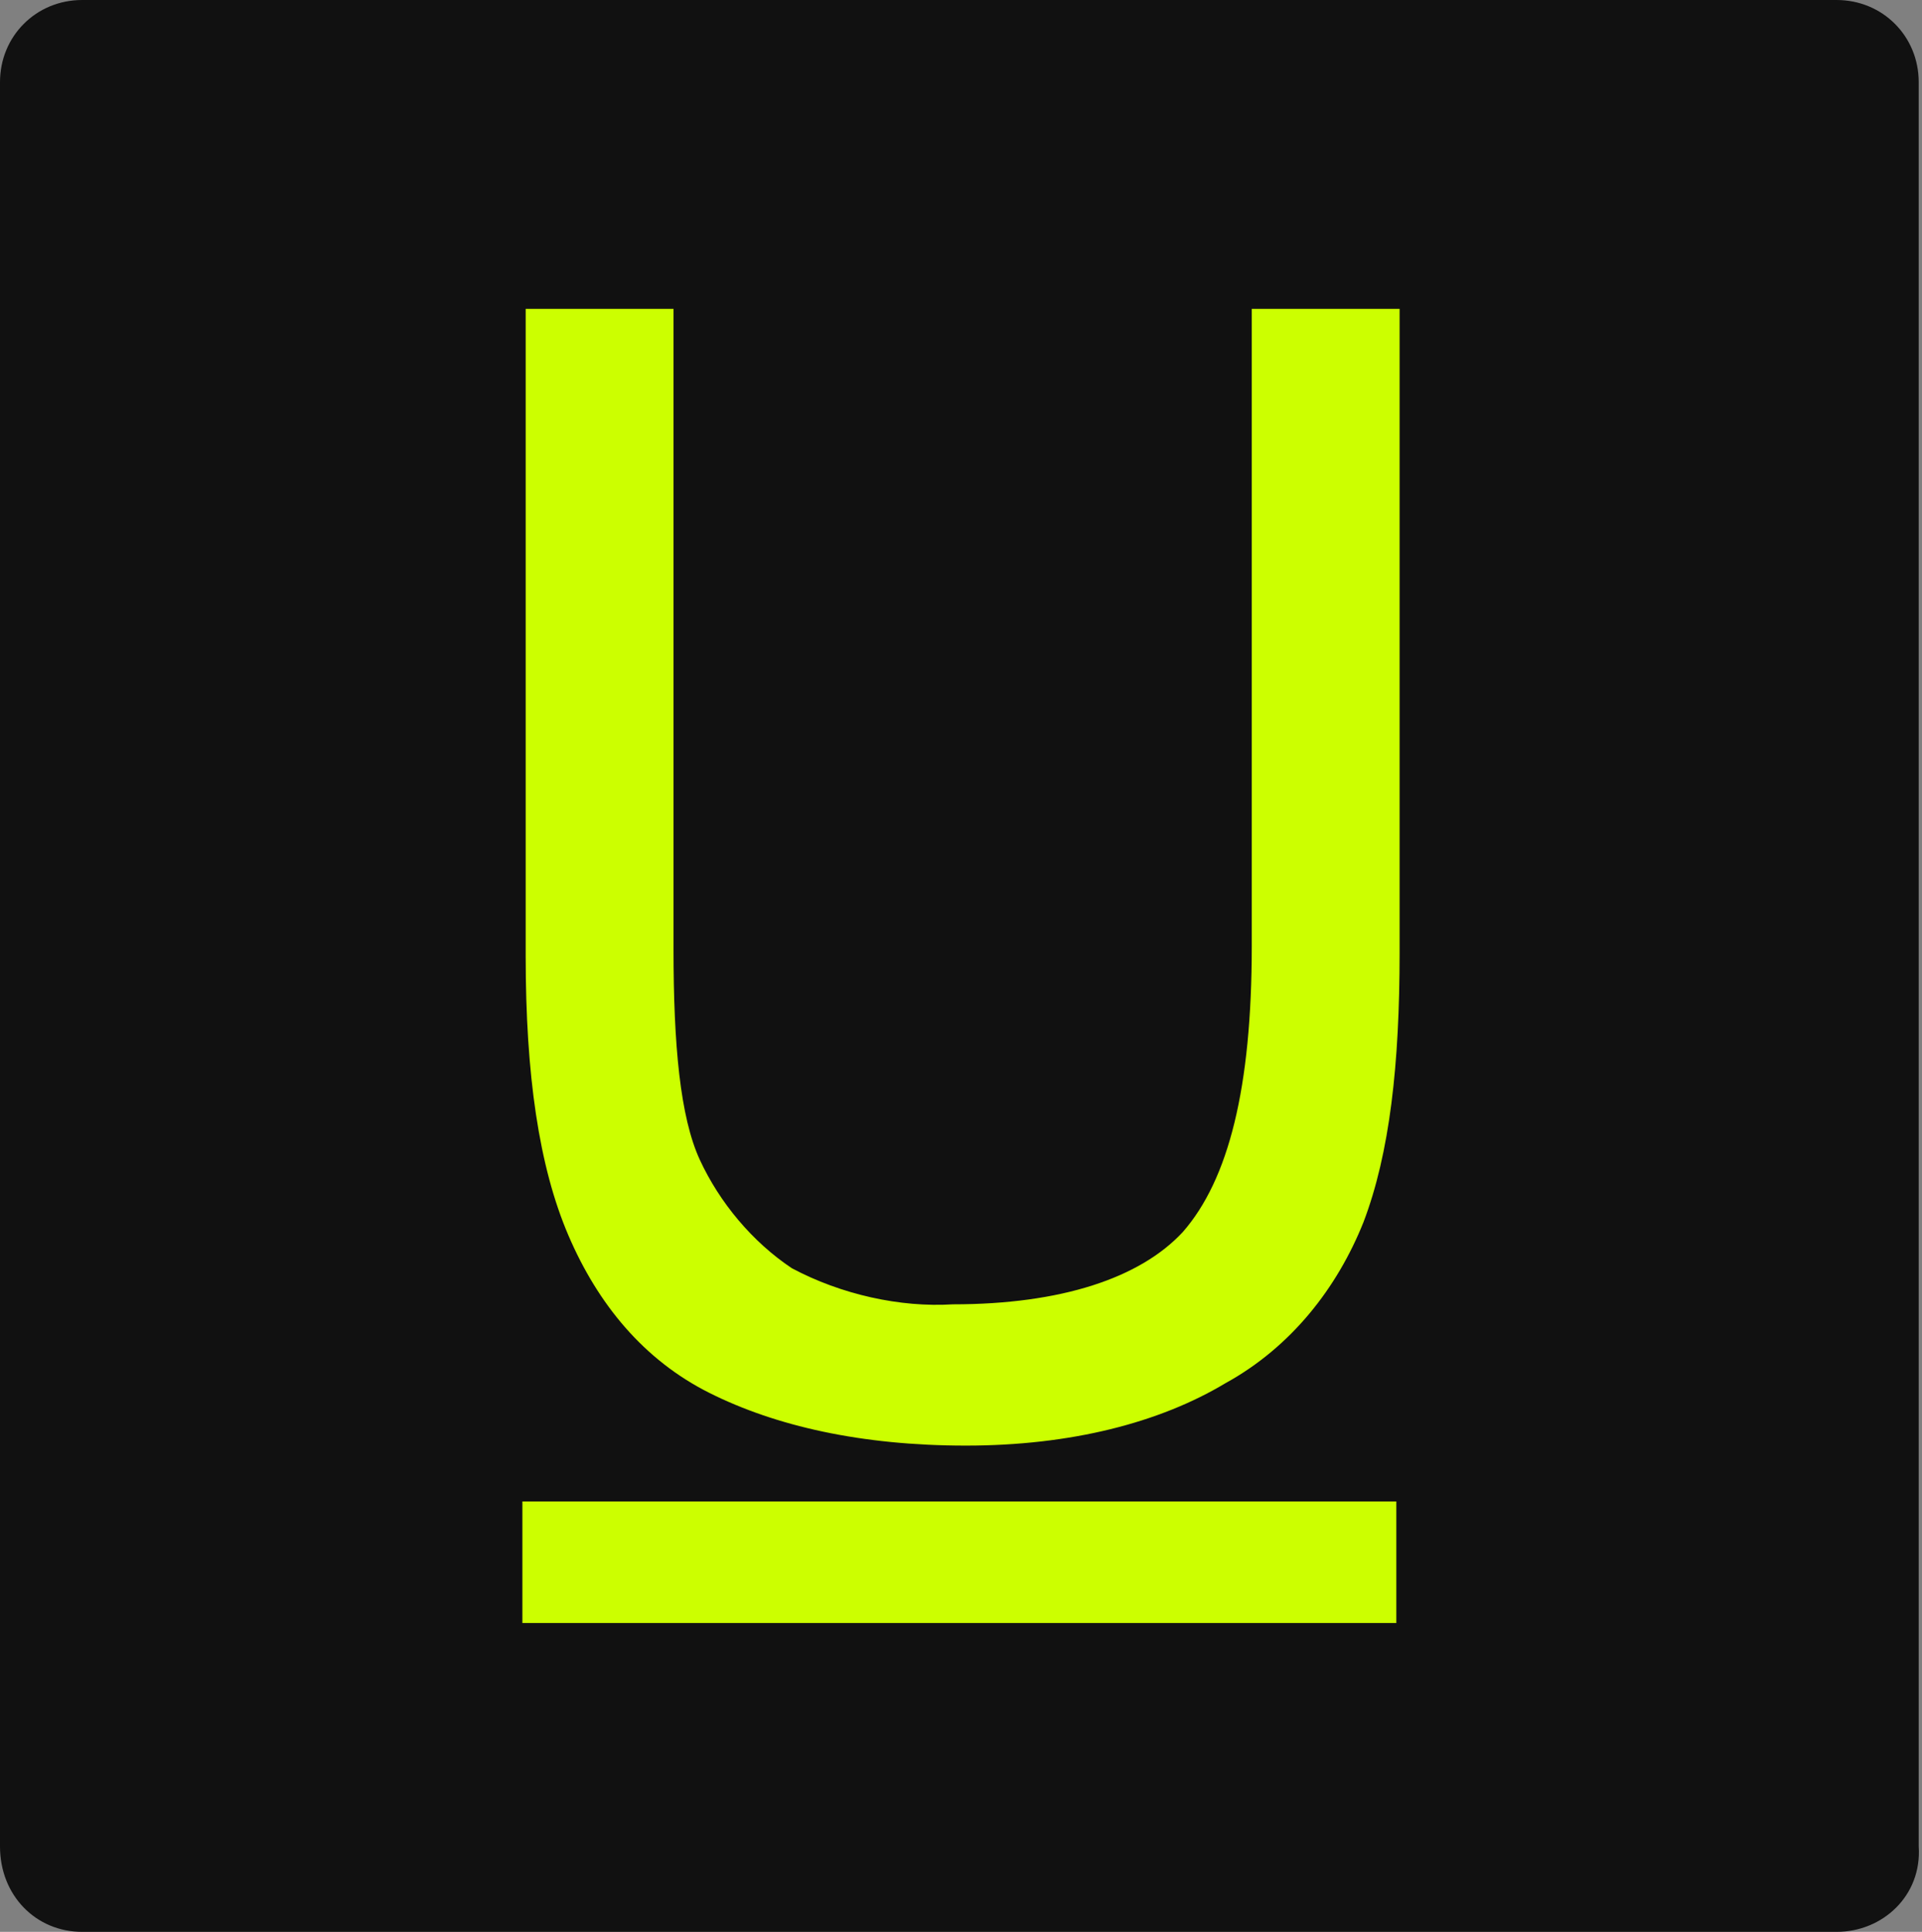
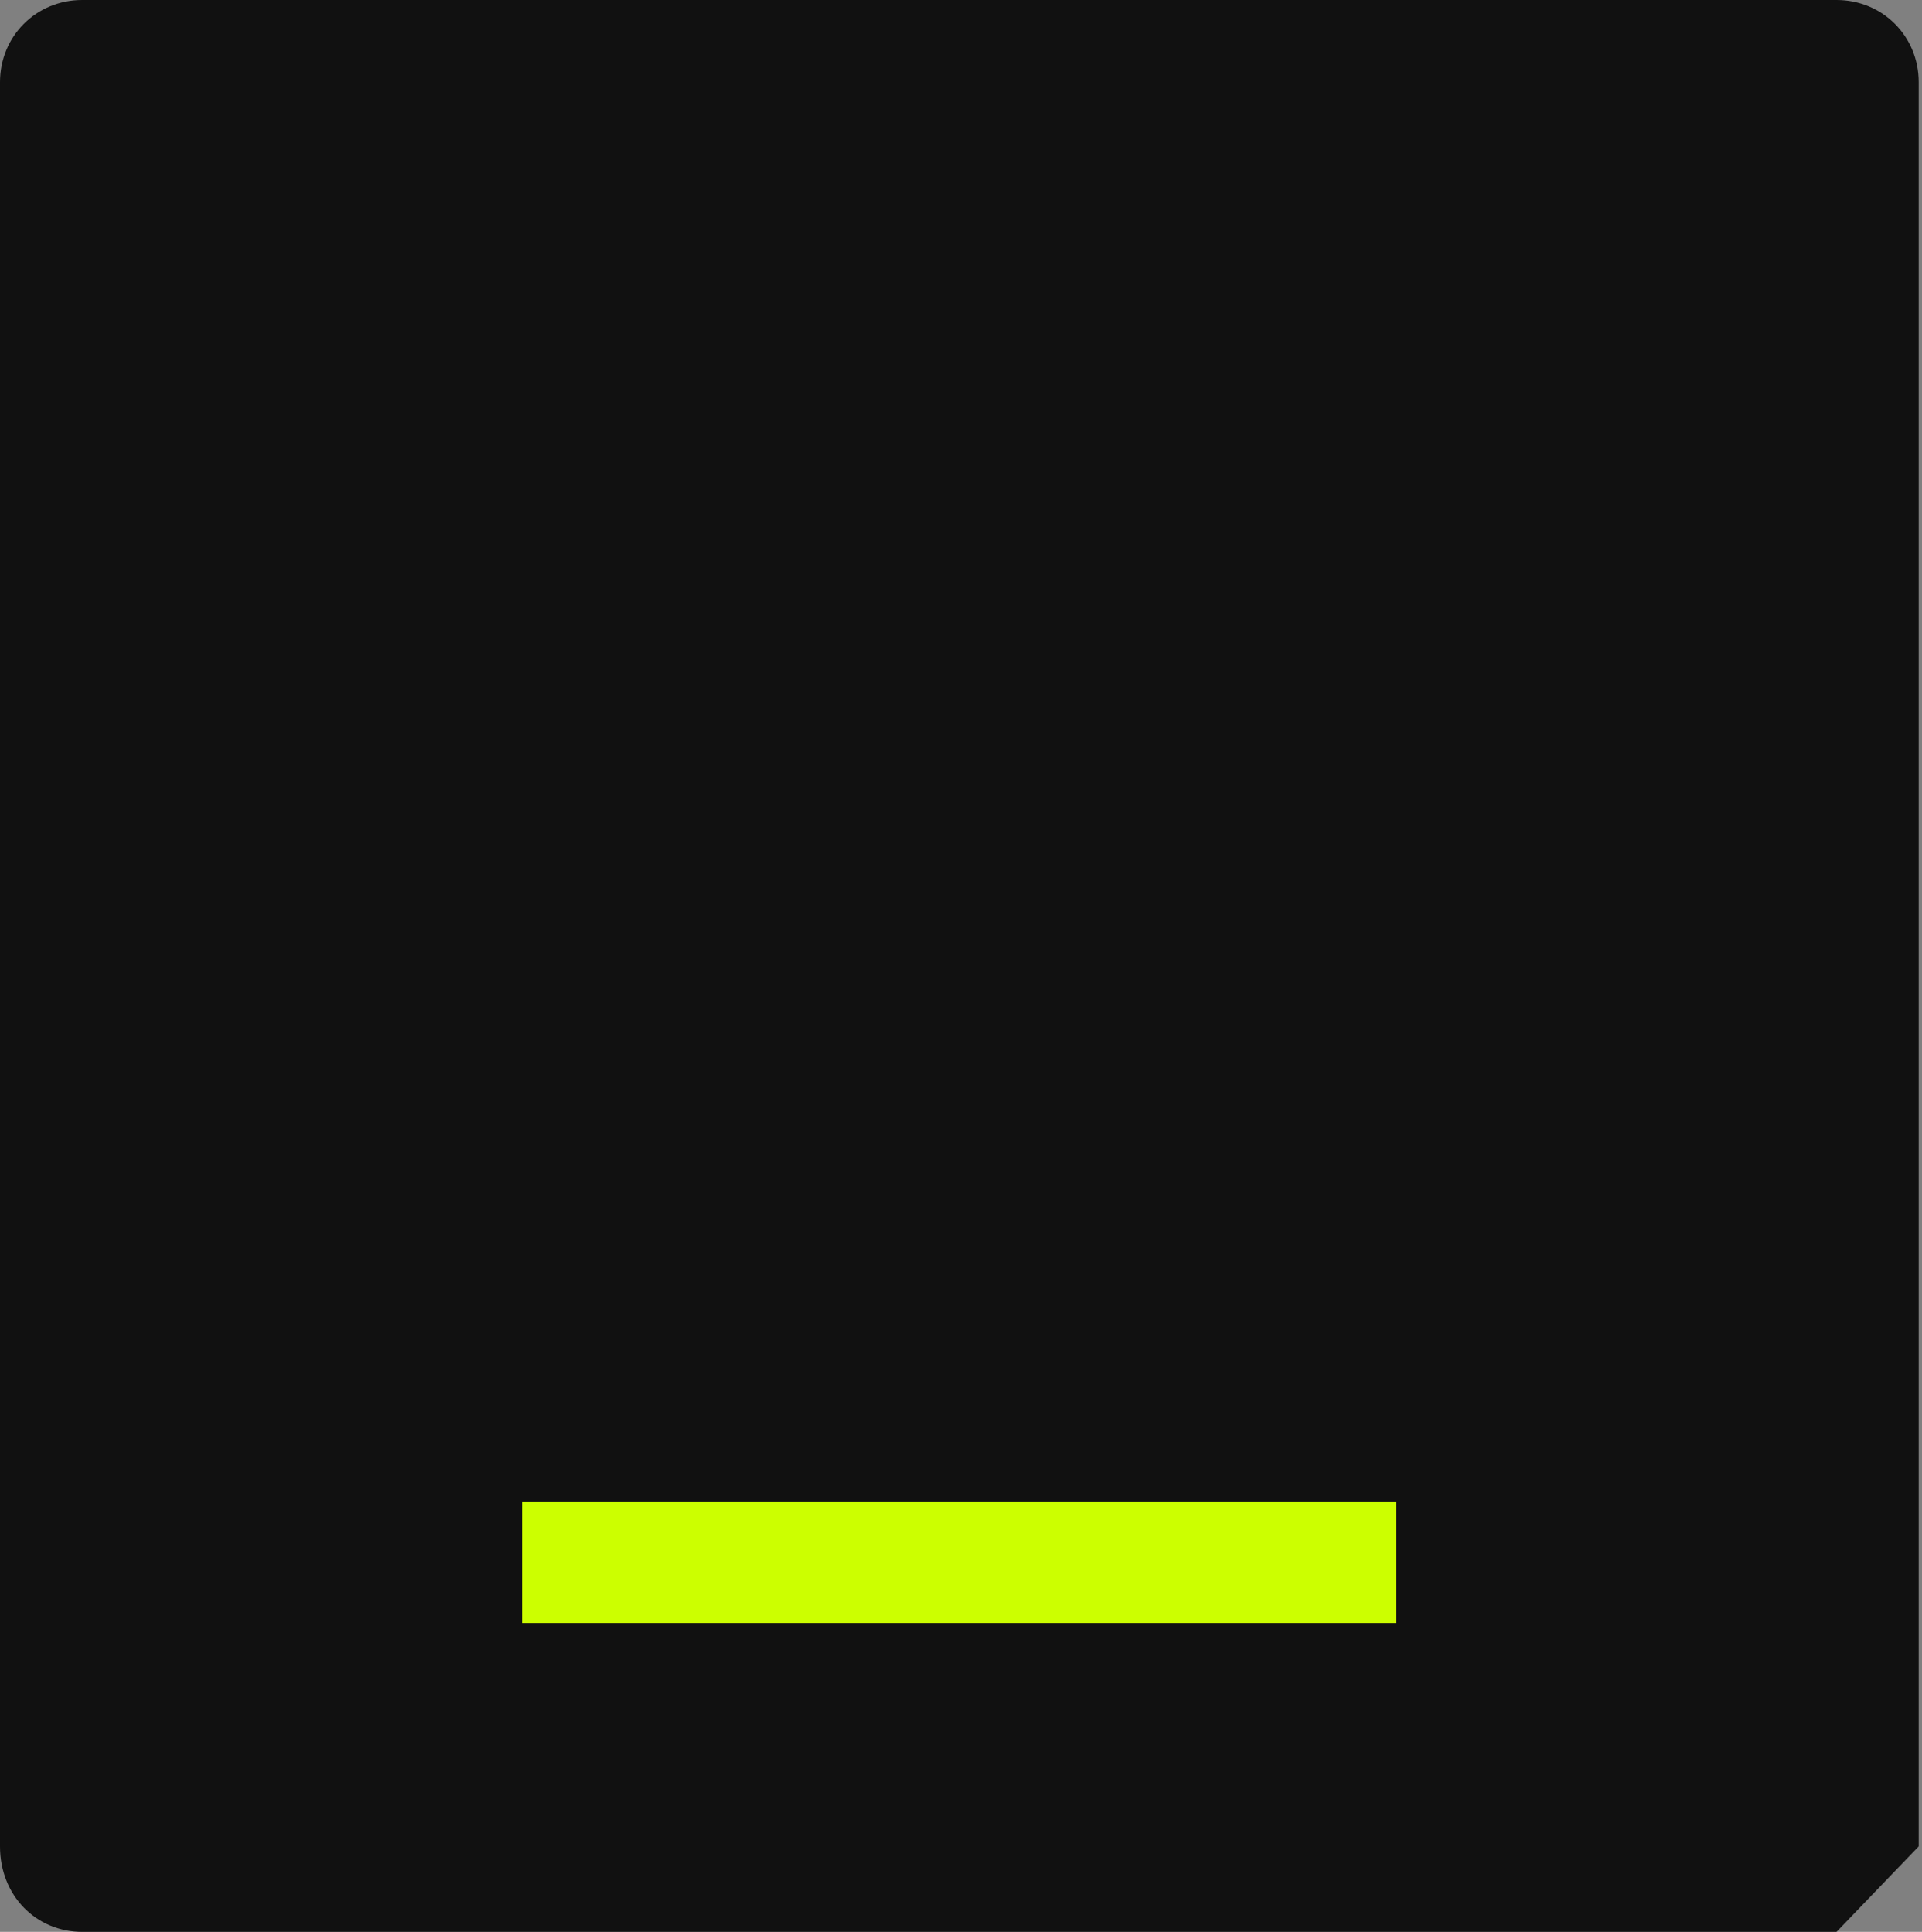
<svg xmlns="http://www.w3.org/2000/svg" version="1.1" id="Camada_1" x="0px" y="0px" viewBox="0 0 58.5 58.8" style="enable-background:new 0 0 58.5 58.8;" xml:space="preserve">
  <rect x="0" y="0" width="58.5" height="58.8" fill="#808080" stroke="none" />
  <style type="text/css">
	.st0{fill:#111111;}
	.st1{fill:#CCFF00;}
</style>
  <g id="Camada_2_1_">
    <g id="Camada_1-2">
-       <path class="st0" d="M55.9,58.8H2.5c-1.4,0-2.5-1.1-2.5-2.6l0,0V2.5C0,1.1,1.1,0,2.5,0h53.4c1.4,0,2.5,1.1,2.5,2.5l0,0v53.7    C58.5,57.7,57.3,58.8,55.9,58.8z" />
+       <path class="st0" d="M55.9,58.8H2.5c-1.4,0-2.5-1.1-2.5-2.6l0,0V2.5C0,1.1,1.1,0,2.5,0h53.4c1.4,0,2.5,1.1,2.5,2.5l0,0v53.7    z" />
    </g>
  </g>
  <g>
-     <path class="st1" d="M38.1,9.4h4.5V29c0,3.4-0.3,6.1-1.1,8.2c-0.8,2-2.2,3.8-4.2,4.9c-2,1.2-4.7,1.9-7.9,1.9s-5.8-0.6-7.8-1.6   c-2-1-3.4-2.7-4.3-4.8c-0.9-2.1-1.3-4.9-1.3-8.5V9.4h4.5v19.5c0,2.9,0.2,5.1,0.8,6.4c0.6,1.3,1.6,2.5,2.8,3.3   c1.5,0.8,3.3,1.2,4.9,1.1c3.3,0,5.7-0.8,7-2.2c1.4-1.6,2.1-4.4,2.1-8.7L38.1,9.4L38.1,9.4z" />
    <rect x="15.9" y="45.7" class="st1" width="26.6" height="3.7" />
  </g>
</svg>